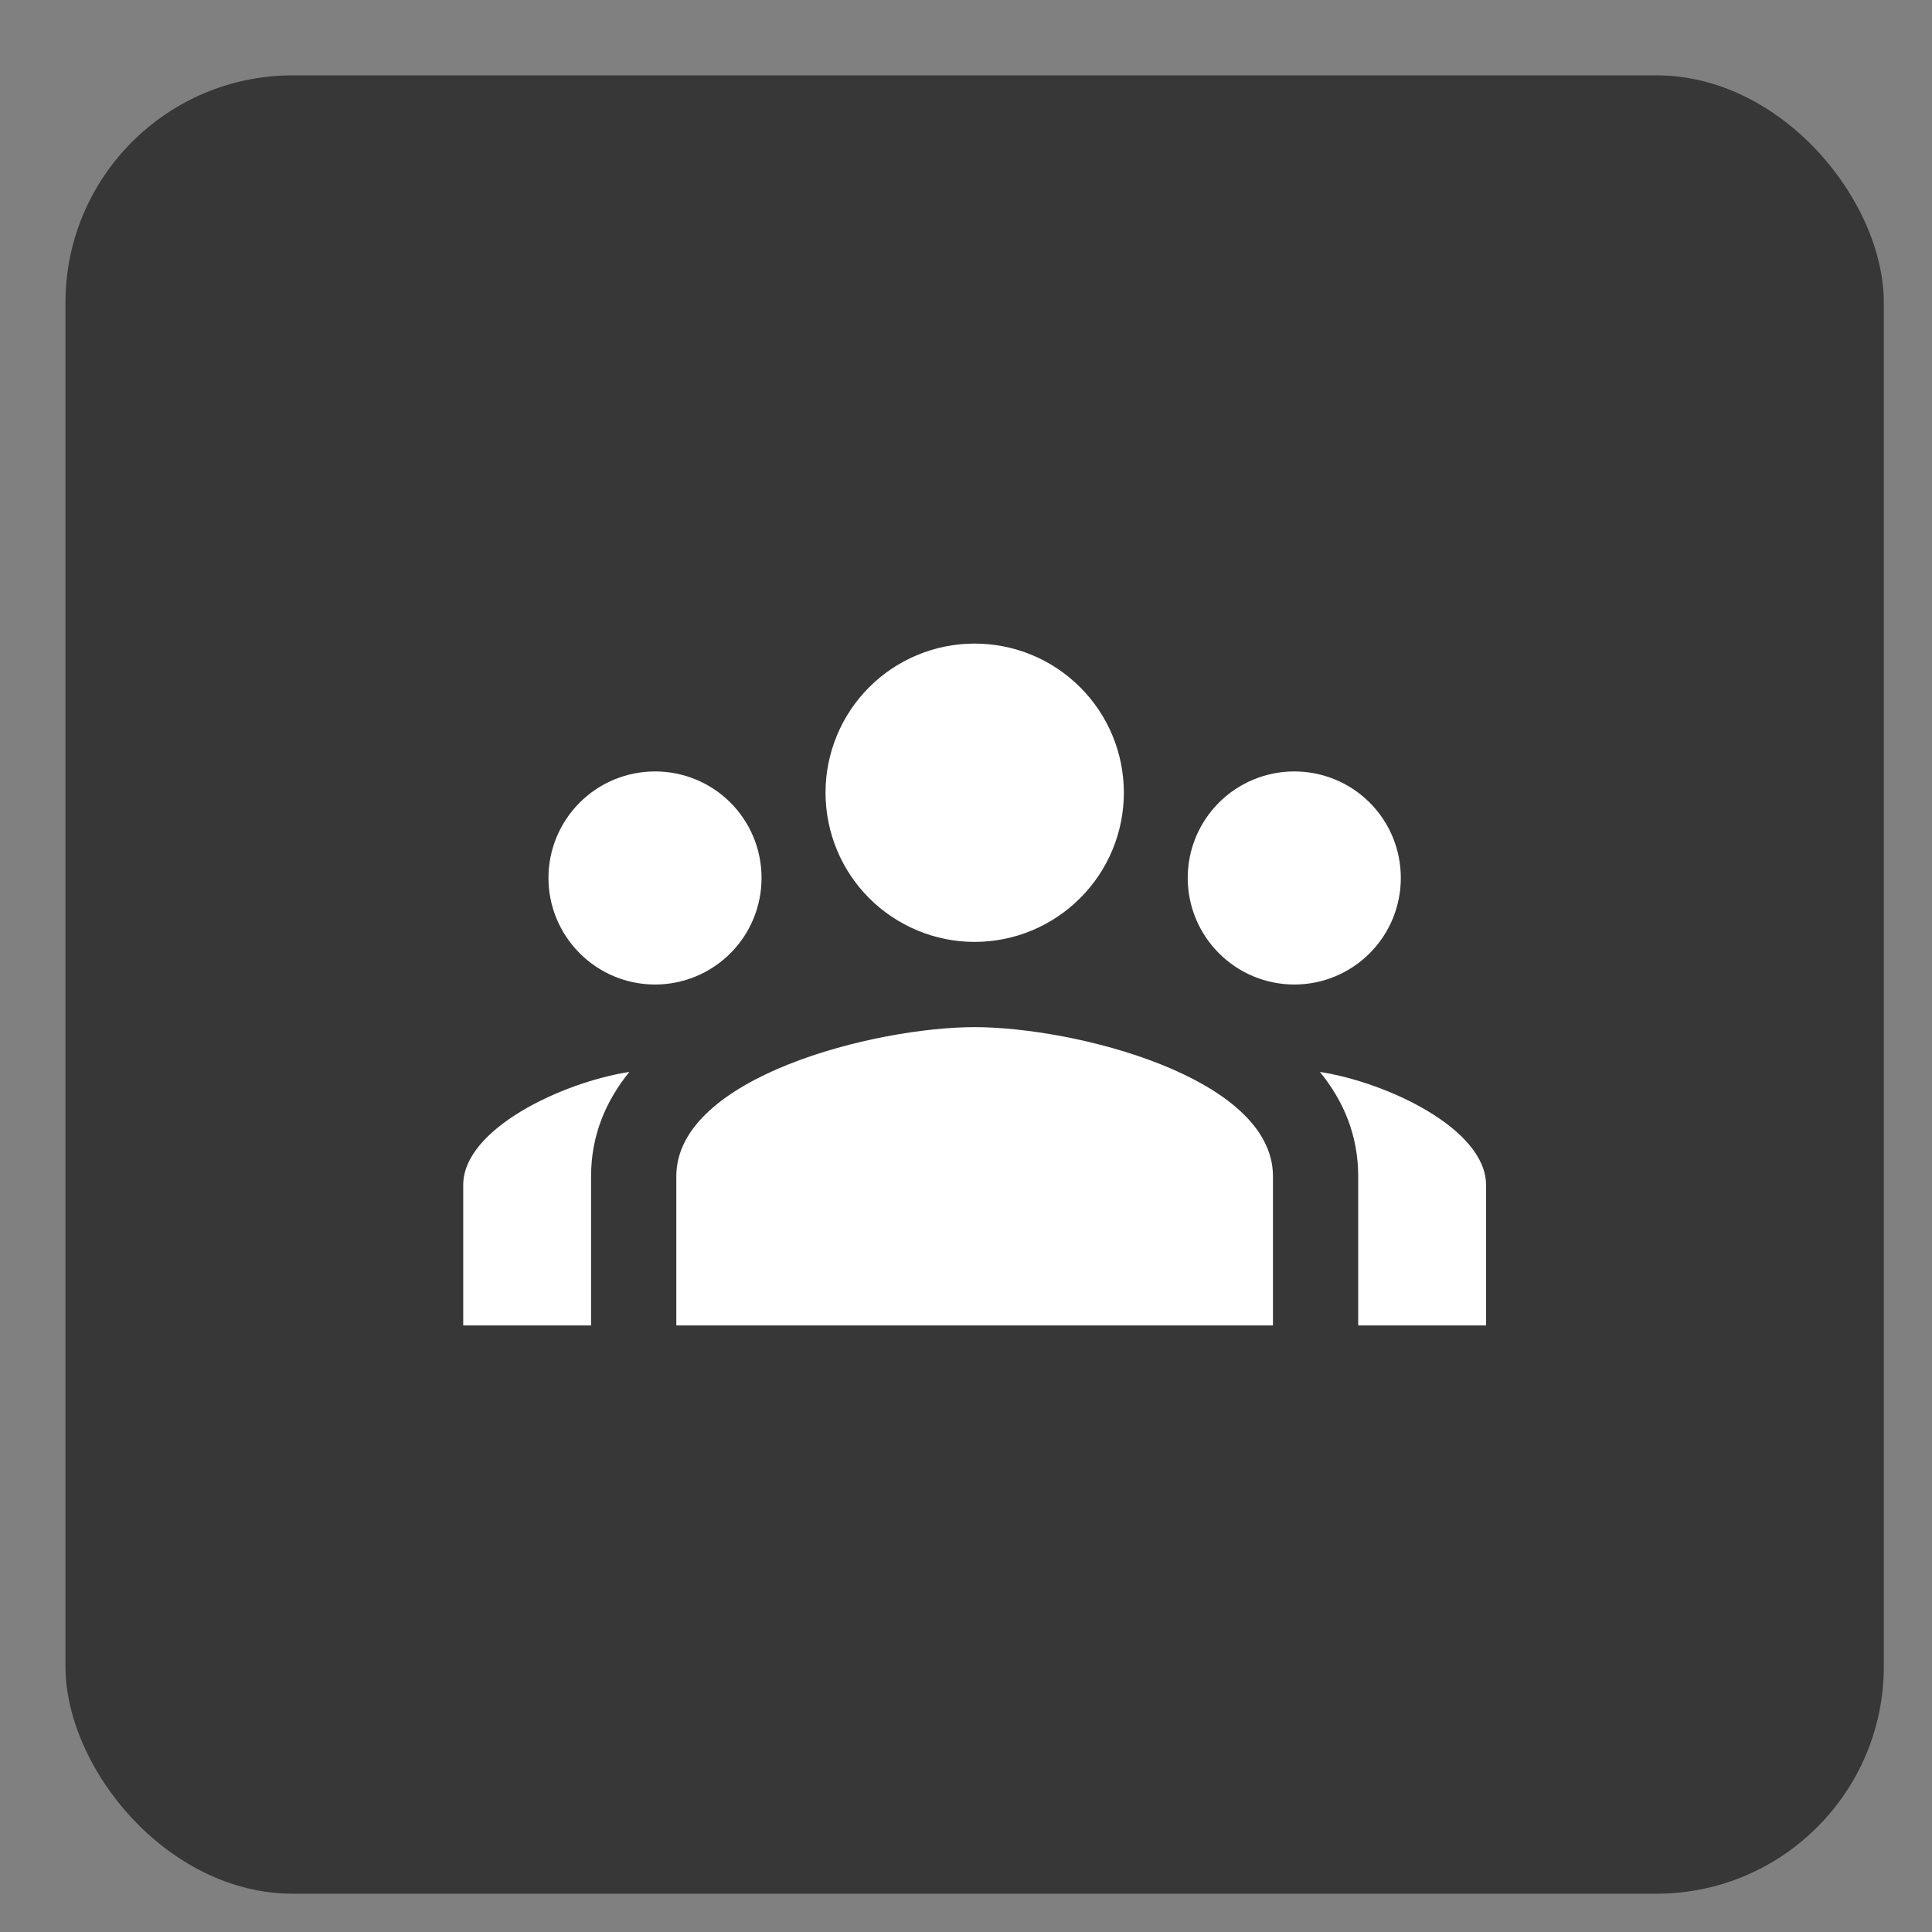
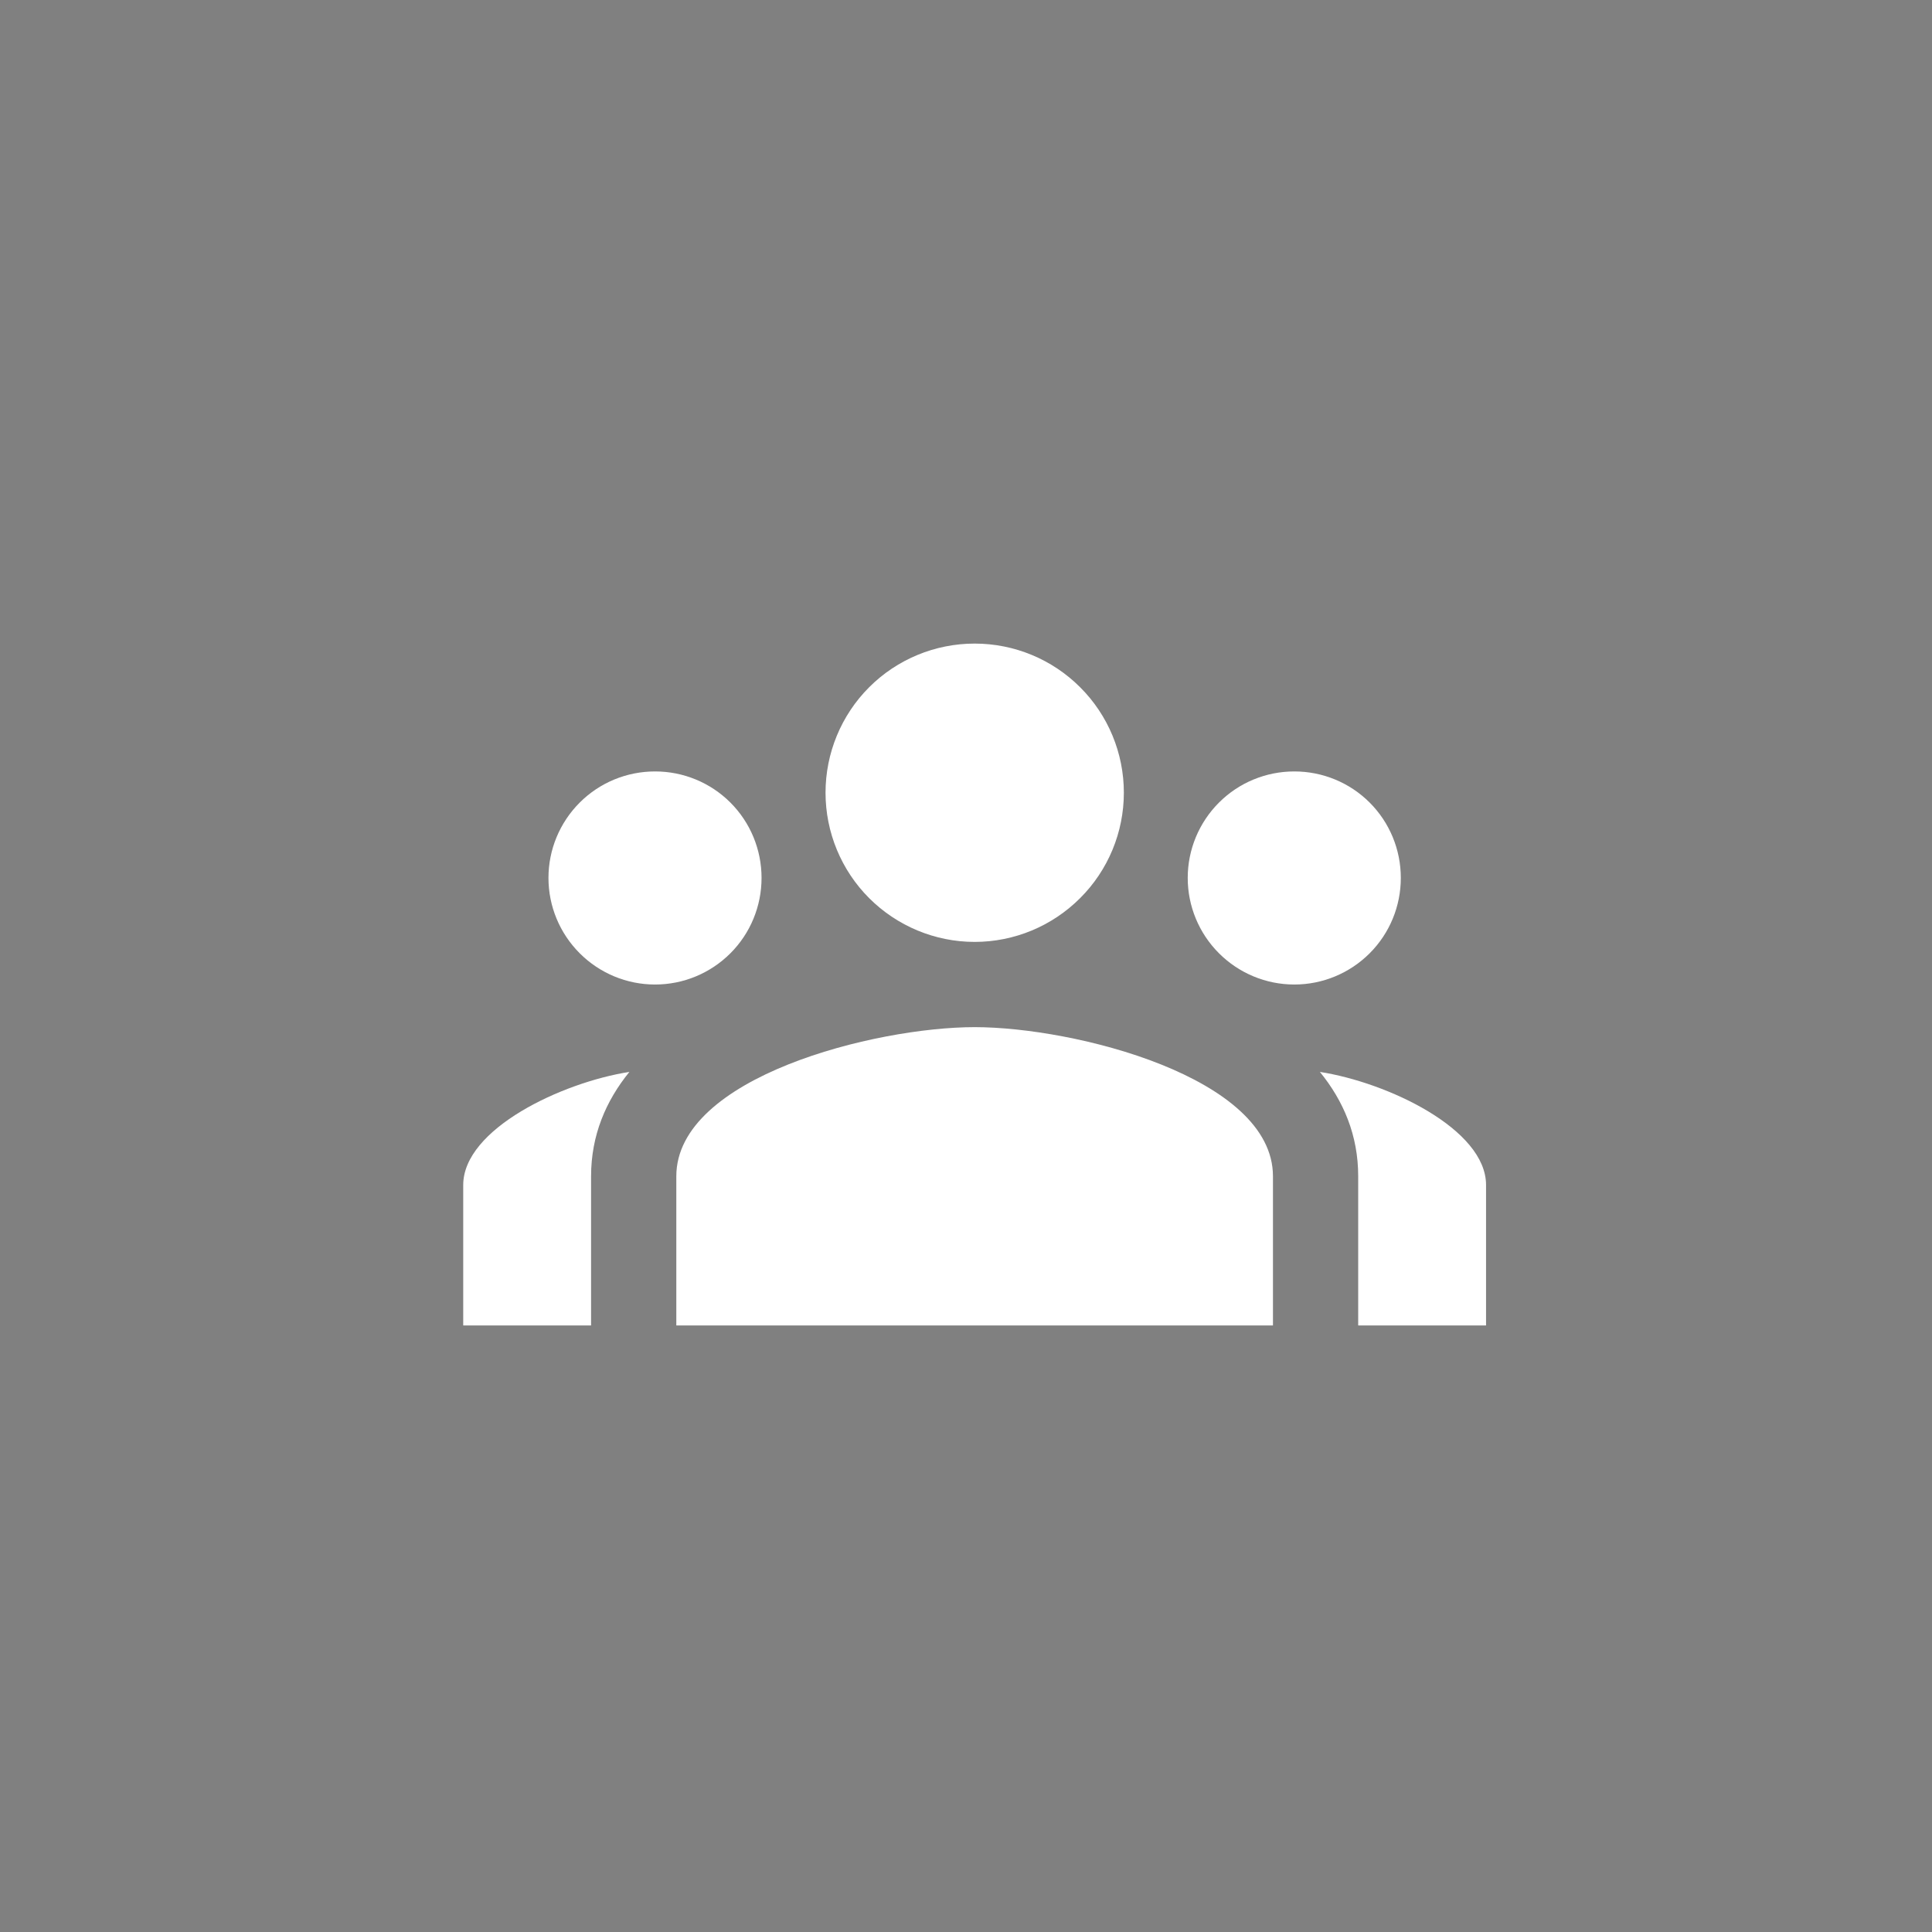
<svg xmlns="http://www.w3.org/2000/svg" width="17" height="17" viewBox="0 0 17 17" fill="none">
  <rect x="0" y="0" width="17" height="17" fill="#808080" stroke="none" />
-   <rect x="0.576" y="0.663" width="16" height="16" rx="2" fill="#373737" />
-   <path d="M8.576 5.663C8.228 5.663 7.894 5.801 7.648 6.047C7.402 6.293 7.264 6.627 7.264 6.975C7.264 7.323 7.402 7.657 7.648 7.903C7.894 8.149 8.228 8.288 8.576 8.288C8.925 8.288 9.258 8.149 9.504 7.903C9.751 7.657 9.889 7.323 9.889 6.975C9.889 6.627 9.751 6.293 9.504 6.047C9.258 5.801 8.925 5.663 8.576 5.663ZM5.764 6.788C5.515 6.788 5.277 6.886 5.101 7.062C4.925 7.238 4.826 7.476 4.826 7.725C4.826 7.974 4.925 8.212 5.101 8.388C5.277 8.564 5.515 8.663 5.764 8.663C6.013 8.663 6.251 8.564 6.427 8.388C6.603 8.212 6.701 7.974 6.701 7.725C6.701 7.476 6.603 7.238 6.427 7.062C6.251 6.886 6.013 6.788 5.764 6.788ZM11.389 6.788C11.14 6.788 10.902 6.886 10.726 7.062C10.55 7.238 10.451 7.476 10.451 7.725C10.451 7.974 10.55 8.212 10.726 8.388C10.902 8.564 11.14 8.663 11.389 8.663C11.638 8.663 11.876 8.564 12.052 8.388C12.228 8.212 12.326 7.974 12.326 7.725C12.326 7.476 12.228 7.238 12.052 7.062C11.876 6.886 11.638 6.788 11.389 6.788ZM8.576 9.038C7.7 9.038 5.951 9.477 5.951 10.35V11.663H11.201V10.35C11.201 9.477 9.452 9.038 8.576 9.038ZM5.538 9.432C4.945 9.524 4.076 9.934 4.076 10.427V11.663H5.201V10.35C5.201 9.99 5.331 9.687 5.538 9.432ZM11.614 9.432C11.822 9.687 11.951 9.99 11.951 10.35V11.663H13.076V10.427C13.076 9.934 12.207 9.524 11.614 9.432Z" fill="white" />
+   <path d="M8.576 5.663C8.228 5.663 7.894 5.801 7.648 6.047C7.402 6.293 7.264 6.627 7.264 6.975C7.264 7.323 7.402 7.657 7.648 7.903C7.894 8.149 8.228 8.288 8.576 8.288C8.925 8.288 9.258 8.149 9.504 7.903C9.751 7.657 9.889 7.323 9.889 6.975C9.889 6.627 9.751 6.293 9.504 6.047C9.258 5.801 8.925 5.663 8.576 5.663ZM5.764 6.788C5.515 6.788 5.277 6.886 5.101 7.062C4.925 7.238 4.826 7.476 4.826 7.725C4.826 7.974 4.925 8.212 5.101 8.388C5.277 8.564 5.515 8.663 5.764 8.663C6.013 8.663 6.251 8.564 6.427 8.388C6.603 8.212 6.701 7.974 6.701 7.725C6.701 7.476 6.603 7.238 6.427 7.062C6.251 6.886 6.013 6.788 5.764 6.788M11.389 6.788C11.14 6.788 10.902 6.886 10.726 7.062C10.55 7.238 10.451 7.476 10.451 7.725C10.451 7.974 10.55 8.212 10.726 8.388C10.902 8.564 11.14 8.663 11.389 8.663C11.638 8.663 11.876 8.564 12.052 8.388C12.228 8.212 12.326 7.974 12.326 7.725C12.326 7.476 12.228 7.238 12.052 7.062C11.876 6.886 11.638 6.788 11.389 6.788ZM8.576 9.038C7.7 9.038 5.951 9.477 5.951 10.35V11.663H11.201V10.35C11.201 9.477 9.452 9.038 8.576 9.038ZM5.538 9.432C4.945 9.524 4.076 9.934 4.076 10.427V11.663H5.201V10.35C5.201 9.99 5.331 9.687 5.538 9.432ZM11.614 9.432C11.822 9.687 11.951 9.99 11.951 10.35V11.663H13.076V10.427C13.076 9.934 12.207 9.524 11.614 9.432Z" fill="white" />
</svg>